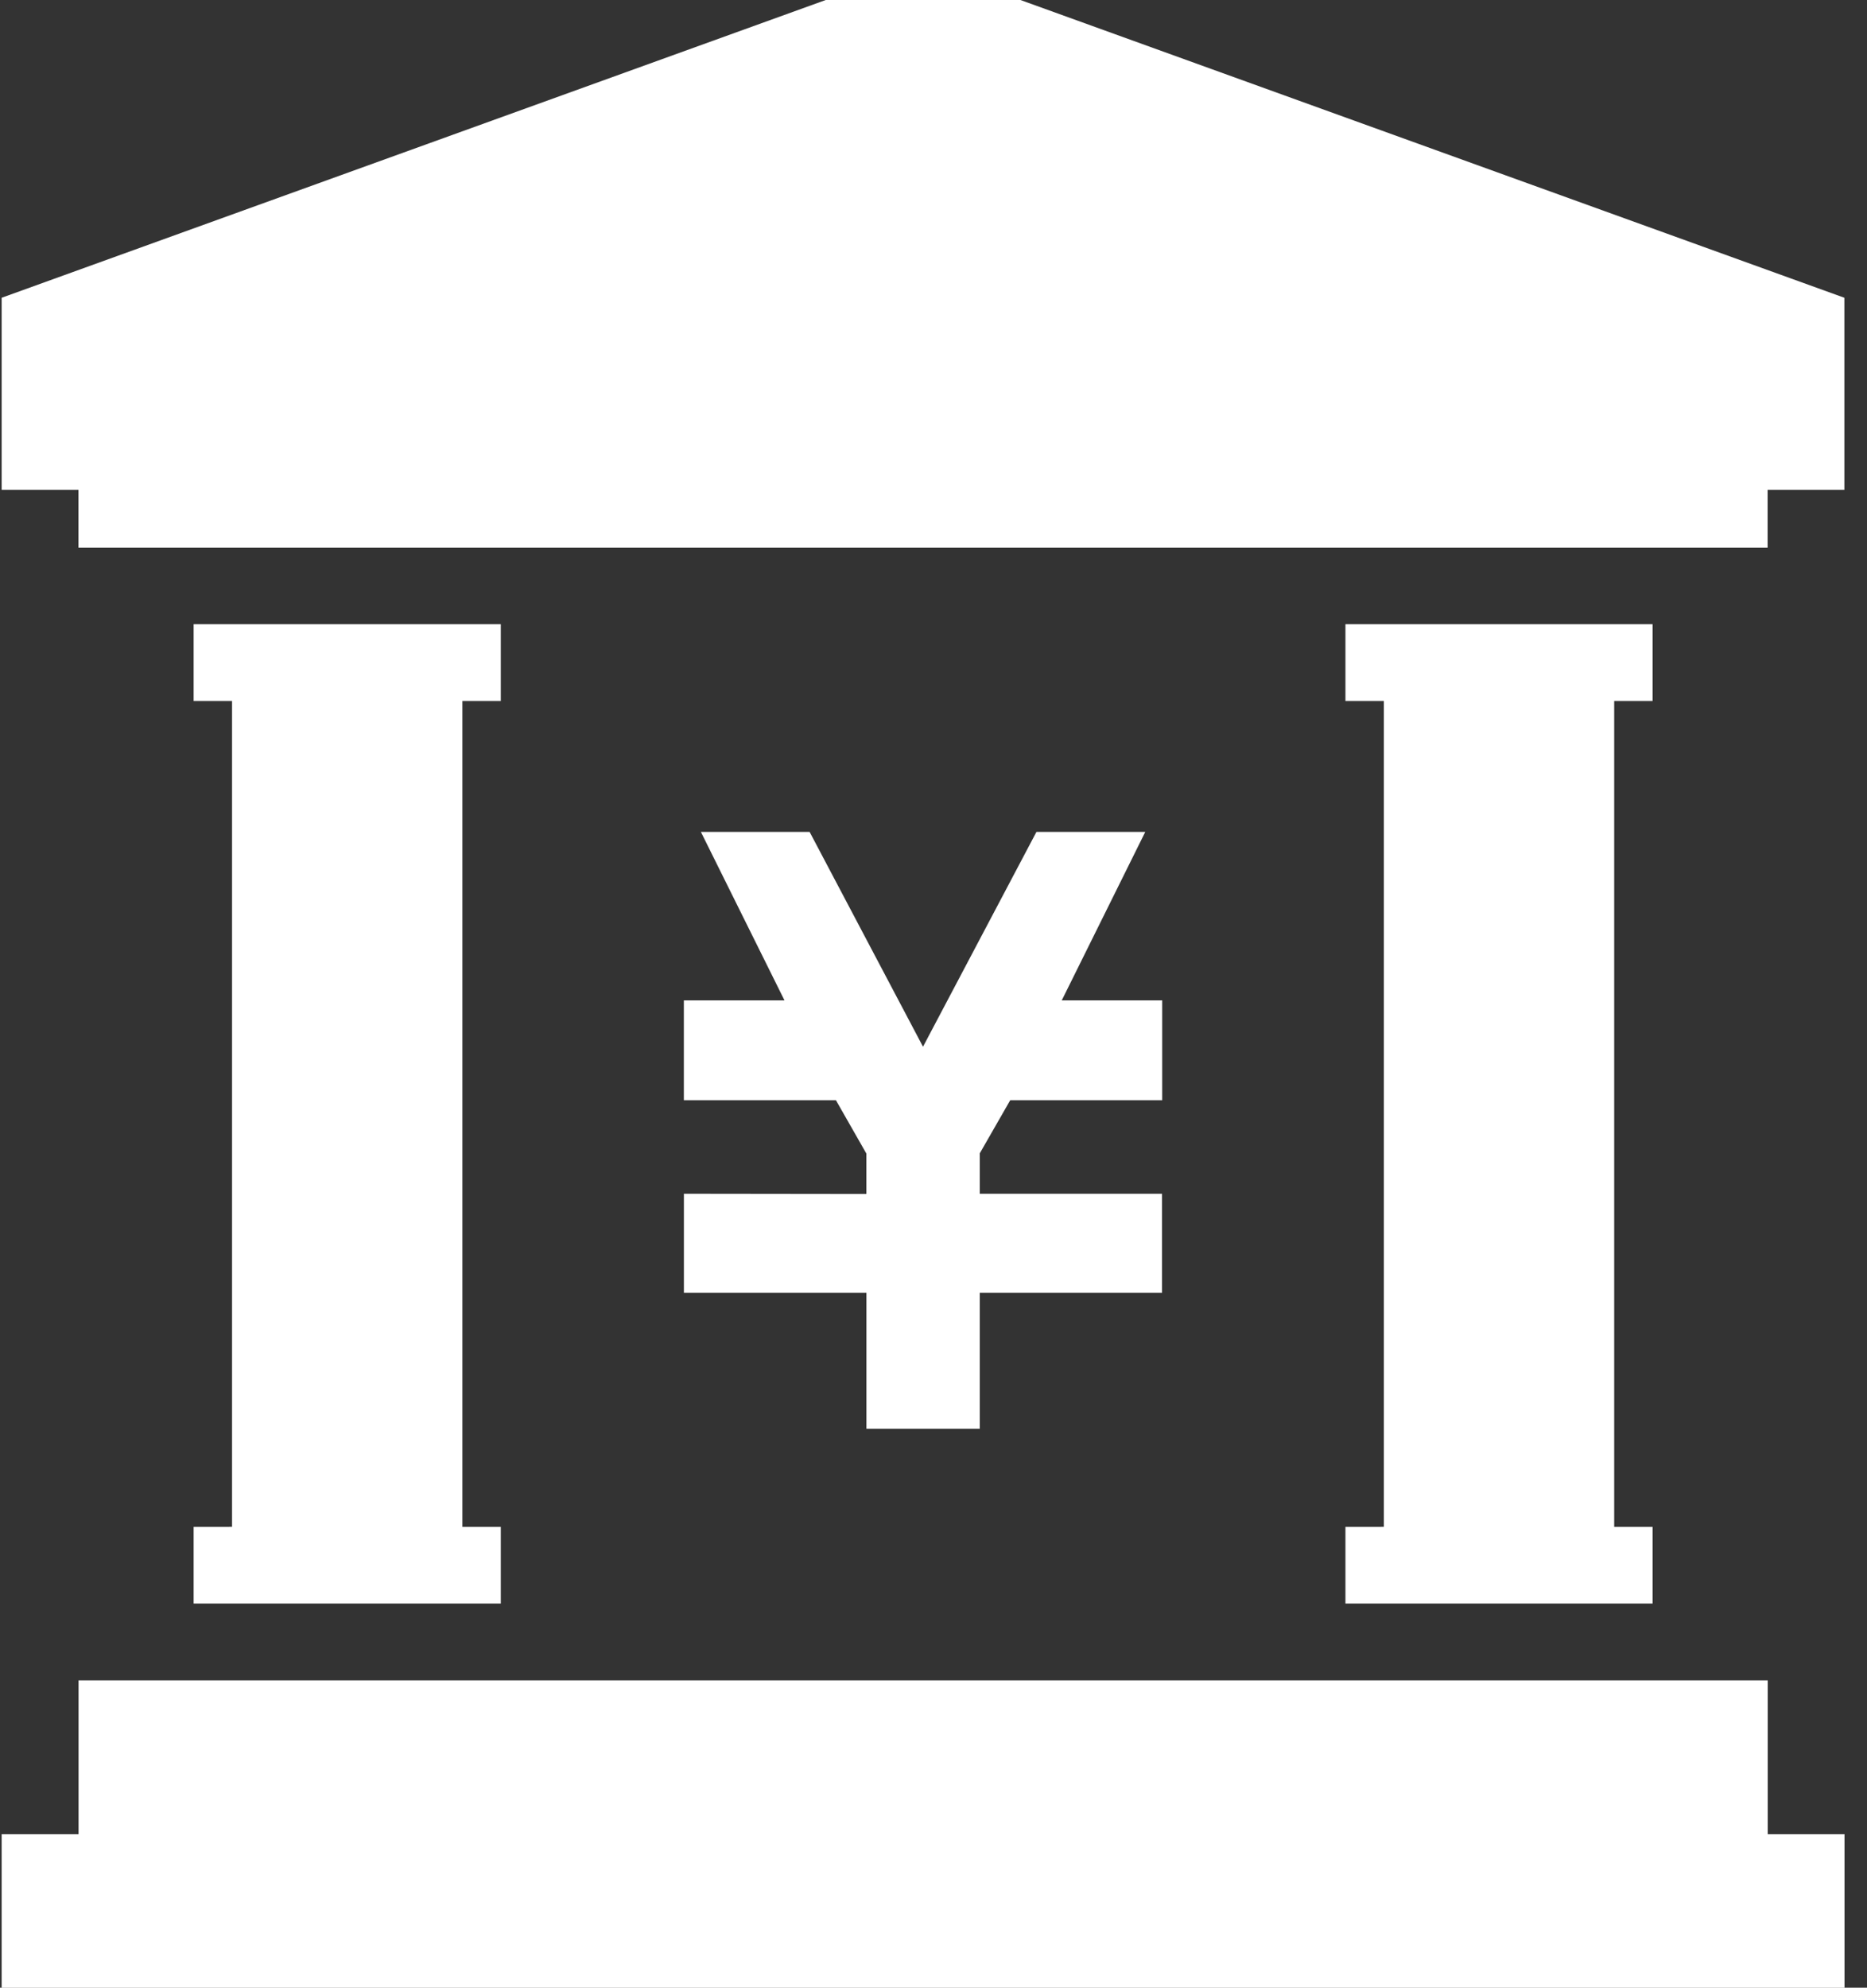
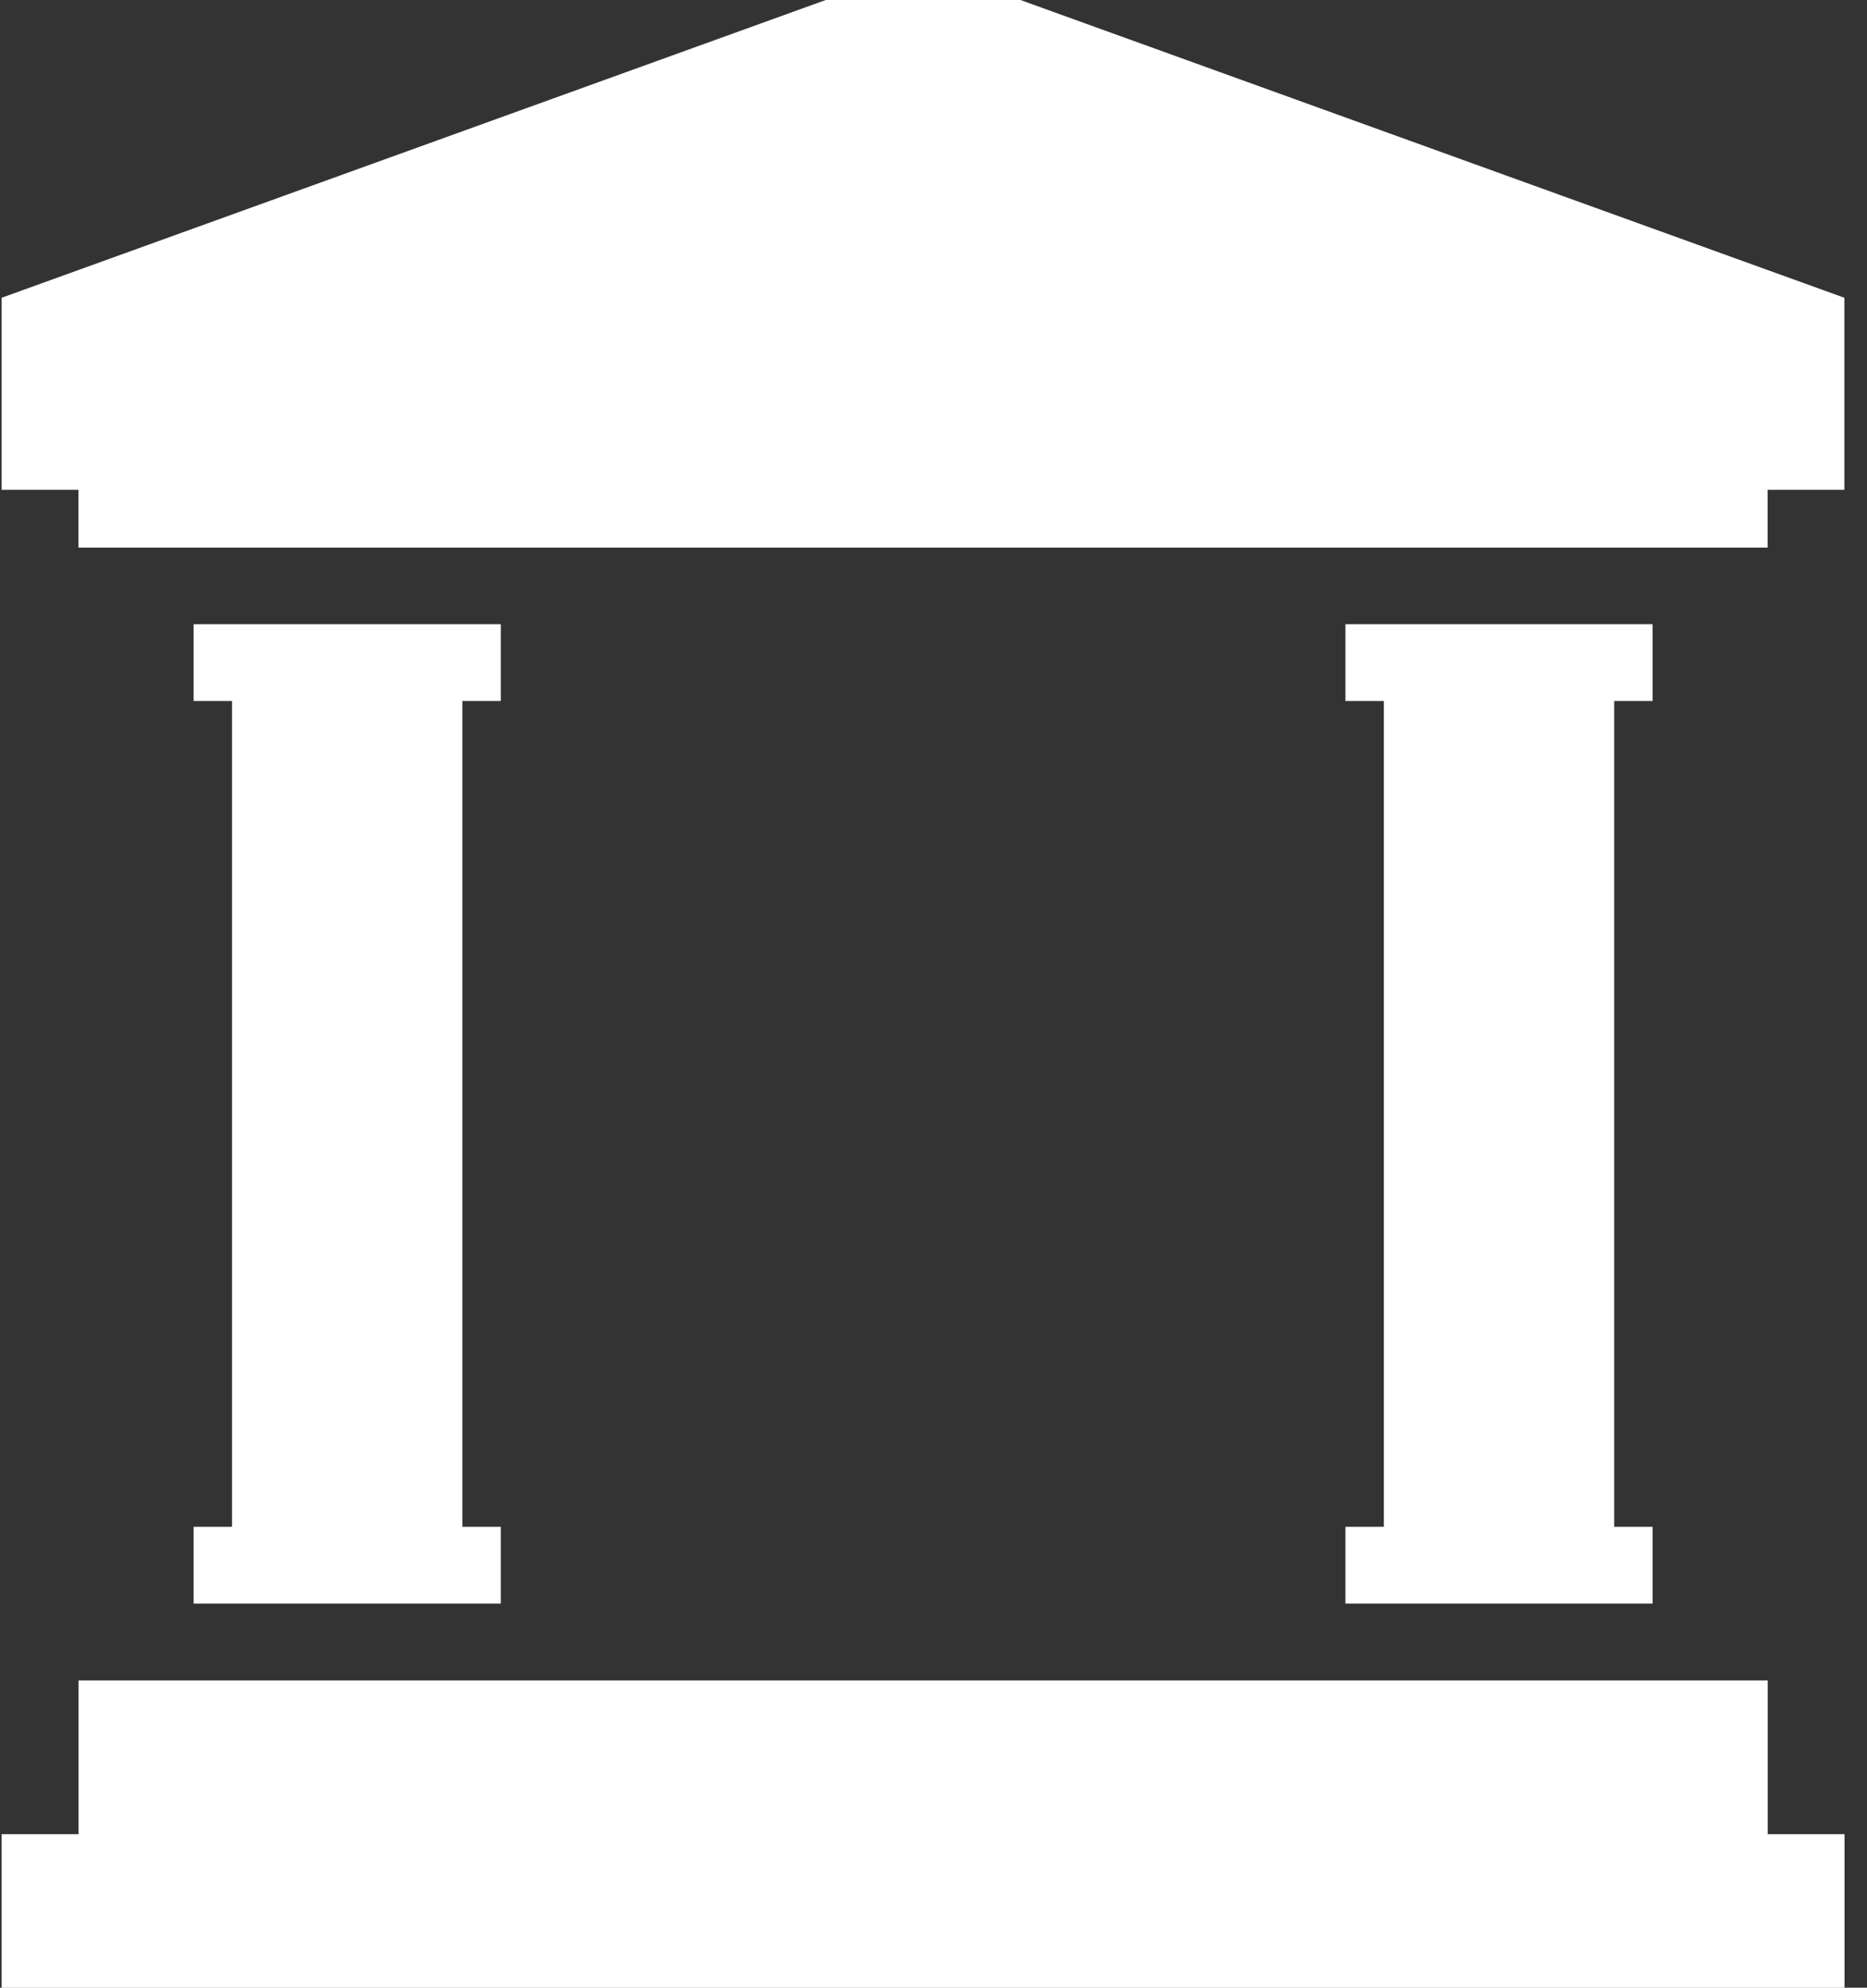
<svg xmlns="http://www.w3.org/2000/svg" width="42" height="44.698" viewBox="0 0 42 44.698">
  <rect x="0" y="0" width="42" height="44.698" fill="#333333" stroke="none" />
  <defs>
    <clipPath id="clip-path">
      <rect id="長方形_66" data-name="長方形 66" width="42" height="44.698" transform="translate(-0.231 0)" fill="#fff" />
    </clipPath>
  </defs>
  <g id="グループ_1118" data-name="グループ 1118" transform="translate(-1297.65 -366.185)">
-     <path id="パス_34" data-name="パス 34" d="M142.156,188.732v2.228h4.106v3.058h2.55V190.96h4.1v-2.228h-4.1v-.909l.685-1.194h3.419v-2.245h-2.26l1.879-3.789h-2.448l-2.552,4.831-2.551-4.831h-2.446l1.881,3.789h-2.264v2.245h3.421l.685,1.2v.908Z" transform="translate(1170.879 204.297)" fill="#fff" />
    <g id="グループ_43" data-name="グループ 43" transform="translate(1297.881 366.185)" clip-path="url(#clip-path)">
      <path id="パス_39" data-name="パス 39" d="M20.729,0,0,7.487v4.318H1.727v1.3h38v-1.3h1.727V7.487Z" transform="translate(-0.194 -0.791)" fill="#fff" />
      <path id="パス_40" data-name="パス 40" d="M39.73,357.344h-38V360.8H0v3.455H41.457V360.8H39.73Z" transform="translate(-0.194 -319.555)" fill="#fff" />
      <path id="パス_41" data-name="パス 41" d="M280,157.641v1.727h6.91v-1.727h-.864V139.071h.864v-1.727H280v1.727h.864v18.569Z" transform="translate(-249.964 -123.307)" fill="#fff" />
      <path id="パス_42" data-name="パス 42" d="M40,157.641v1.727h6.91v-1.727h-.864V139.071h.864v-1.727H40v1.727h.864v18.569Z" transform="translate(-35.875 -123.307)" fill="#fff" />
    </g>
  </g>
</svg>